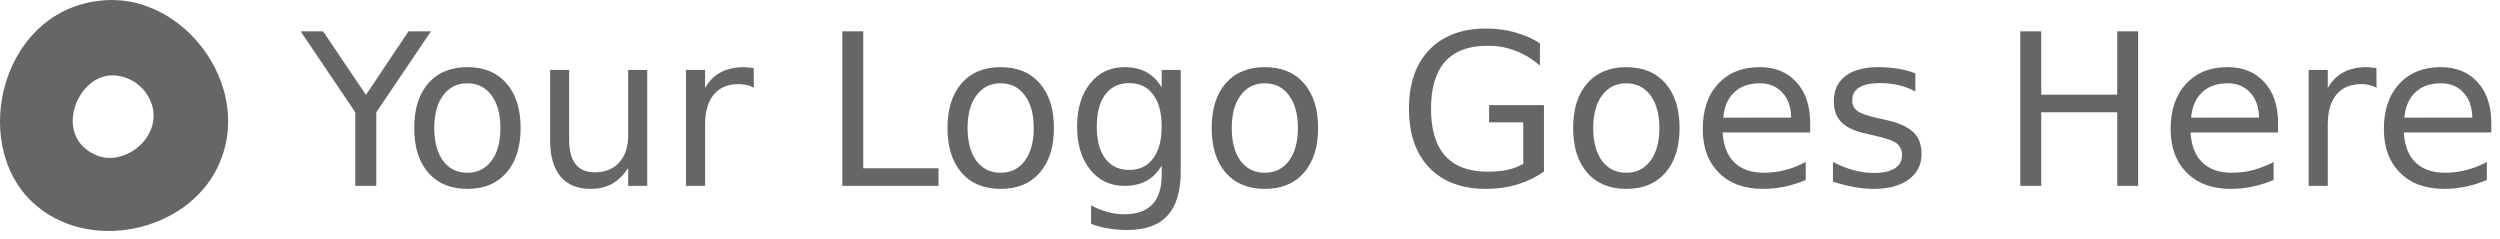
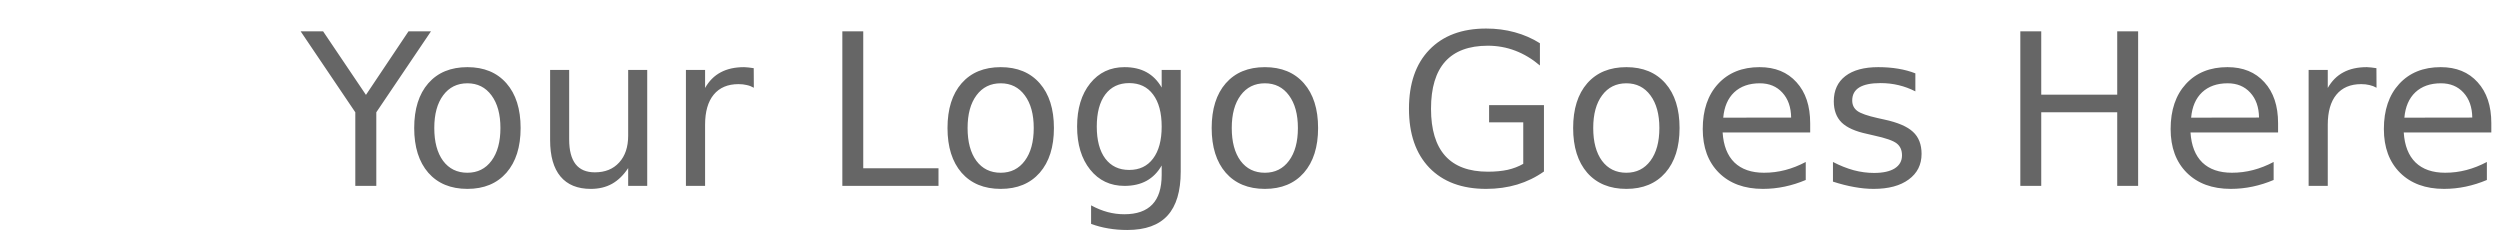
<svg xmlns="http://www.w3.org/2000/svg" width="100%" height="100%" viewBox="0 0 199 19" version="1.1" xml:space="preserve" style="fill-rule:evenodd;clip-rule:evenodd;stroke-linejoin:round;stroke-miterlimit:1.414;">
  <g>
    <path d="M198.309,9.803l0,0.741l-6.971,0c0.066,1.044 0.379,1.84 0.94,2.39c0.565,0.544 1.351,0.816 2.356,0.816c0.582,0 1.145,-0.072 1.689,-0.215c0.55,-0.143 1.093,-0.357 1.632,-0.642l0,1.433c-0.544,0.231 -1.102,0.407 -1.673,0.528c-0.571,0.121 -1.151,0.181 -1.739,0.181c-1.472,0 -2.639,-0.429 -3.501,-1.285c-0.857,-0.857 -1.286,-2.016 -1.286,-3.478c0,-1.51 0.407,-2.708 1.22,-3.592c0.818,-0.89 1.92,-1.335 3.304,-1.335c1.241,0 2.222,0.401 2.941,1.203c0.726,0.797 1.088,1.881 1.088,3.255Zm-1.516,-0.445c-0.011,-0.83 -0.245,-1.492 -0.7,-1.986c-0.451,-0.494 -1.05,-0.742 -1.797,-0.742c-0.846,0 -1.524,0.239 -2.035,0.717c-0.505,0.478 -0.796,1.151 -0.873,2.019l5.405,-0.008l0,0Zm-7.622,-2.373c-0.17,-0.099 -0.357,-0.171 -0.56,-0.215c-0.198,-0.049 -0.418,-0.074 -0.659,-0.074c-0.857,0 -1.516,0.28 -1.978,0.841c-0.456,0.555 -0.684,1.354 -0.684,2.398l0,4.861l-1.524,0l0,-9.229l1.524,0l0,1.434c0.319,-0.56 0.734,-0.975 1.244,-1.244c0.511,-0.275 1.132,-0.412 1.863,-0.412c0.104,0 0.219,0.008 0.346,0.025c0.126,0.011 0.266,0.03 0.42,0.057l0.008,1.558l0,0Zm-7.836,2.818l0,0.741l-6.971,0c0.066,1.044 0.379,1.84 0.94,2.39c0.565,0.544 1.351,0.816 2.356,0.816c0.582,0 1.146,-0.072 1.689,-0.215c0.55,-0.143 1.094,-0.357 1.632,-0.642l0,1.433c-0.544,0.231 -1.102,0.407 -1.673,0.528c-0.571,0.121 -1.151,0.181 -1.738,0.181c-1.473,0 -2.64,-0.429 -3.502,-1.285c-0.857,-0.857 -1.286,-2.016 -1.286,-3.478c0,-1.51 0.407,-2.708 1.22,-3.592c0.818,-0.89 1.92,-1.335 3.304,-1.335c1.241,0 2.222,0.401 2.942,1.203c0.725,0.797 1.087,1.881 1.087,3.255Zm-1.516,-0.445c-0.011,-0.83 -0.244,-1.492 -0.7,-1.986c-0.451,-0.494 -1.05,-0.742 -1.797,-0.742c-0.846,0 -1.524,0.239 -2.035,0.717c-0.505,0.478 -0.796,1.151 -0.873,2.019l5.405,-0.008l0,0Zm-19.001,-6.864l1.665,0l0,5.043l6.048,0l0,-5.043l1.664,0l0,12.302l-1.664,0l0,-5.858l-6.048,0l0,5.858l-1.665,0l0,-12.302Zm-8.355,3.345l0,1.434c-0.428,-0.22 -0.873,-0.384 -1.335,-0.494c-0.461,-0.11 -0.939,-0.165 -1.434,-0.165c-0.752,0 -1.318,0.115 -1.697,0.346c-0.373,0.231 -0.56,0.577 -0.56,1.038c0,0.352 0.134,0.629 0.404,0.832c0.269,0.198 0.81,0.388 1.623,0.569l0.519,0.115c1.077,0.231 1.84,0.558 2.291,0.981c0.455,0.417 0.683,1.002 0.683,1.755c0,0.857 -0.34,1.535 -1.021,2.035c-0.676,0.5 -1.607,0.75 -2.794,0.75c-0.494,0 -1.01,-0.049 -1.549,-0.148c-0.532,-0.094 -1.096,-0.237 -1.689,-0.429l0,-1.565c0.56,0.291 1.113,0.51 1.656,0.659c0.544,0.143 1.083,0.214 1.615,0.214c0.714,0 1.264,-0.121 1.648,-0.363c0.385,-0.247 0.577,-0.593 0.577,-1.038c0,-0.412 -0.14,-0.728 -0.42,-0.947c-0.275,-0.22 -0.882,-0.432 -1.821,-0.635l-0.527,-0.123c-0.94,-0.198 -1.618,-0.5 -2.036,-0.907c-0.417,-0.412 -0.626,-0.975 -0.626,-1.689c0,-0.868 0.308,-1.538 0.923,-2.01c0.615,-0.473 1.489,-0.709 2.62,-0.709c0.561,0 1.088,0.041 1.582,0.124c0.495,0.082 0.951,0.206 1.368,0.37Zm-8.372,3.964l0,0.741l-6.97,0c0.066,1.044 0.379,1.84 0.939,2.39c0.566,0.544 1.351,0.816 2.357,0.816c0.582,0 1.145,-0.072 1.689,-0.215c0.549,-0.143 1.093,-0.357 1.631,-0.642l0,1.433c-0.544,0.231 -1.101,0.407 -1.673,0.528c-0.571,0.121 -1.15,0.181 -1.738,0.181c-1.472,0 -2.64,-0.429 -3.502,-1.285c-0.857,-0.857 -1.285,-2.016 -1.285,-3.478c0,-1.51 0.406,-2.708 1.219,-3.592c0.819,-0.89 1.92,-1.335 3.304,-1.335c1.242,0 2.222,0.401 2.942,1.203c0.725,0.797 1.087,1.881 1.087,3.255Zm-1.516,-0.445c-0.011,-0.83 -0.244,-1.492 -0.7,-1.986c-0.45,-0.494 -1.049,-0.742 -1.796,-0.742c-0.846,0 -1.525,0.239 -2.036,0.717c-0.505,0.478 -0.796,1.151 -0.873,2.019l5.405,-0.008l0,0Zm-13.117,-2.728c-0.813,0 -1.456,0.319 -1.928,0.956c-0.473,0.632 -0.709,1.5 -0.709,2.604c0,1.104 0.233,1.975 0.7,2.612c0.473,0.632 1.118,0.948 1.937,0.948c0.807,0 1.447,-0.319 1.92,-0.956c0.472,-0.637 0.708,-1.505 0.708,-2.604c0,-1.093 -0.236,-1.958 -0.708,-2.596c-0.473,-0.642 -1.113,-0.964 -1.92,-0.964Zm0,-1.285c1.318,0 2.353,0.428 3.106,1.285c0.753,0.857 1.129,2.044 1.129,3.56c0,1.511 -0.376,2.697 -1.129,3.56c-0.753,0.856 -1.788,1.285 -3.106,1.285c-1.324,0 -2.362,-0.429 -3.115,-1.285c-0.747,-0.863 -1.121,-2.049 -1.121,-3.56c0,-1.516 0.374,-2.703 1.121,-3.56c0.753,-0.857 1.791,-1.285 3.115,-1.285Zm-8.207,7.696l0,-3.304l-2.719,0l0,-1.368l4.367,0l0,5.282c-0.643,0.456 -1.352,0.802 -2.126,1.038c-0.775,0.231 -1.601,0.346 -2.48,0.346c-1.923,0 -3.428,-0.56 -4.516,-1.681c-1.082,-1.126 -1.623,-2.692 -1.623,-4.697c0,-2.01 0.541,-3.576 1.623,-4.696c1.088,-1.126 2.593,-1.689 4.516,-1.689c0.802,0 1.563,0.098 2.282,0.296c0.725,0.198 1.393,0.489 2.002,0.874l0,1.771c-0.615,-0.522 -1.268,-0.914 -1.961,-1.178c-0.692,-0.264 -1.42,-0.396 -2.183,-0.396c-1.505,0 -2.637,0.421 -3.395,1.261c-0.753,0.841 -1.129,2.093 -1.129,3.757c0,1.659 0.376,2.909 1.129,3.749c0.758,0.841 1.89,1.261 3.395,1.261c0.588,0 1.112,-0.049 1.574,-0.148c0.461,-0.105 0.876,-0.264 1.244,-0.478Zm-20.567,-6.411c-0.813,0 -1.455,0.319 -1.928,0.956c-0.472,0.632 -0.708,1.5 -0.708,2.604c0,1.104 0.233,1.975 0.7,2.612c0.472,0.632 1.118,0.948 1.936,0.948c0.808,0 1.448,-0.319 1.92,-0.956c0.473,-0.637 0.709,-1.505 0.709,-2.604c0,-1.093 -0.236,-1.958 -0.709,-2.596c-0.472,-0.642 -1.112,-0.964 -1.92,-0.964Zm0,-1.285c1.319,0 2.354,0.428 3.107,1.285c0.752,0.857 1.129,2.044 1.129,3.56c0,1.511 -0.377,2.697 -1.129,3.56c-0.753,0.856 -1.788,1.285 -3.107,1.285c-1.323,0 -2.362,-0.429 -3.114,-1.285c-0.747,-0.863 -1.121,-2.049 -1.121,-3.56c0,-1.516 0.374,-2.703 1.121,-3.56c0.752,-0.857 1.791,-1.285 3.114,-1.285Zm-8.215,4.73c0,-1.099 -0.228,-1.95 -0.684,-2.555c-0.45,-0.604 -1.084,-0.906 -1.903,-0.906c-0.813,0 -1.447,0.302 -1.903,0.906c-0.451,0.605 -0.676,1.456 -0.676,2.555c0,1.093 0.225,1.941 0.676,2.546c0.456,0.604 1.09,0.906 1.903,0.906c0.819,0 1.453,-0.302 1.903,-0.906c0.456,-0.605 0.684,-1.453 0.684,-2.546Zm1.516,3.576c0,1.571 -0.348,2.738 -1.046,3.502c-0.698,0.769 -1.766,1.153 -3.205,1.153c-0.533,0 -1.036,-0.041 -1.508,-0.123c-0.473,-0.077 -0.931,-0.198 -1.376,-0.363l0,-1.475c0.445,0.242 0.884,0.42 1.318,0.536c0.434,0.115 0.876,0.173 1.327,0.173c0.994,0 1.738,-0.261 2.233,-0.783c0.494,-0.516 0.741,-1.299 0.741,-2.348l0,-0.75c-0.313,0.544 -0.714,0.95 -1.203,1.219c-0.489,0.269 -1.074,0.404 -1.755,0.404c-1.131,0 -2.043,-0.431 -2.735,-1.294c-0.692,-0.862 -1.039,-2.005 -1.039,-3.427c0,-1.429 0.347,-2.574 1.039,-3.436c0.692,-0.863 1.604,-1.294 2.735,-1.294c0.681,0 1.266,0.135 1.755,0.404c0.489,0.269 0.89,0.675 1.203,1.219l0,-1.401l1.516,0l0,8.084Zm-14.328,-7.021c-0.813,0 -1.456,0.319 -1.929,0.956c-0.472,0.632 -0.708,1.5 -0.708,2.604c0,1.104 0.233,1.975 0.7,2.612c0.473,0.632 1.118,0.948 1.937,0.948c0.807,0 1.447,-0.319 1.919,-0.956c0.473,-0.637 0.709,-1.505 0.709,-2.604c0,-1.093 -0.236,-1.958 -0.709,-2.596c-0.472,-0.642 -1.112,-0.964 -1.919,-0.964Zm0,-1.285c1.318,0 2.353,0.428 3.106,1.285c0.752,0.857 1.129,2.044 1.129,3.56c0,1.511 -0.377,2.697 -1.129,3.56c-0.753,0.856 -1.788,1.285 -3.106,1.285c-1.324,0 -2.363,-0.429 -3.115,-1.285c-0.747,-0.863 -1.121,-2.049 -1.121,-3.56c0,-1.516 0.374,-2.703 1.121,-3.56c0.752,-0.857 1.791,-1.285 3.115,-1.285Zm-12.607,-2.851l1.664,0l0,10.901l5.99,0l0,1.401l-7.654,0l0,-12.302Zm-7.045,4.491c-0.171,-0.099 -0.357,-0.171 -0.561,-0.215c-0.197,-0.049 -0.417,-0.074 -0.659,-0.074c-0.857,0 -1.516,0.28 -1.977,0.841c-0.456,0.555 -0.684,1.354 -0.684,2.398l0,4.861l-1.525,0l0,-9.229l1.525,0l0,1.434c0.318,-0.56 0.733,-0.975 1.244,-1.244c0.511,-0.275 1.132,-0.412 1.862,-0.412c0.105,0 0.22,0.008 0.346,0.025c0.127,0.011 0.267,0.03 0.42,0.057l0.009,1.558l0,0Zm-16.216,4.169l0,-5.587l1.516,0l0,5.529c0,0.874 0.17,1.53 0.511,1.97c0.34,0.434 0.851,0.651 1.532,0.651c0.819,0 1.464,-0.261 1.937,-0.783c0.478,-0.522 0.717,-1.233 0.717,-2.134l0,-5.233l1.516,0l0,9.229l-1.516,0l0,-1.417c-0.368,0.56 -0.797,0.978 -1.286,1.252c-0.483,0.269 -1.046,0.404 -1.689,0.404c-1.06,0 -1.865,-0.33 -2.414,-0.989c-0.549,-0.659 -0.824,-1.623 -0.824,-2.892Zm-6.584,-4.524c-0.813,0 -1.455,0.319 -1.928,0.956c-0.472,0.632 -0.708,1.5 -0.708,2.604c0,1.104 0.233,1.975 0.7,2.612c0.472,0.632 1.118,0.948 1.936,0.948c0.808,0 1.448,-0.319 1.92,-0.956c0.473,-0.637 0.709,-1.505 0.709,-2.604c0,-1.093 -0.236,-1.958 -0.709,-2.596c-0.472,-0.642 -1.112,-0.964 -1.92,-0.964Zm0,-1.285c1.319,0 2.354,0.428 3.107,1.285c0.752,0.857 1.129,2.044 1.129,3.56c0,1.511 -0.377,2.697 -1.129,3.56c-0.753,0.856 -1.788,1.285 -3.107,1.285c-1.324,0 -2.362,-0.429 -3.114,-1.285c-0.747,-0.863 -1.121,-2.049 -1.121,-3.56c0,-1.516 0.374,-2.703 1.121,-3.56c0.752,-0.857 1.79,-1.285 3.114,-1.285Zm-13.274,-2.851l1.788,0l3.411,5.059l3.387,-5.059l1.788,0l-4.351,6.444l0,5.858l-1.672,0l0,-5.858l-4.351,-6.444Z" style="fill:#666;fill-rule:nonzero;" />
-     <path d="M9.051,0c6.088,0.118 11.121,7.252 8.309,13.237c-2.468,5.252 -10.364,6.969 -14.761,2.873c-5.158,-4.805 -2.389,-15.835 6.093,-16.107c0.12,-0.003 0.239,-0.003 0.359,-0.003Zm-0.162,6c-2.832,0.054 -4.688,4.929 -1.19,6.369c2.306,0.95 5.433,-1.623 4.28,-4.332c-0.518,-1.215 -1.711,-2.046 -3.09,-2.037Z" style="fill:#666;fill-rule:nonzero;" />
  </g>
</svg>